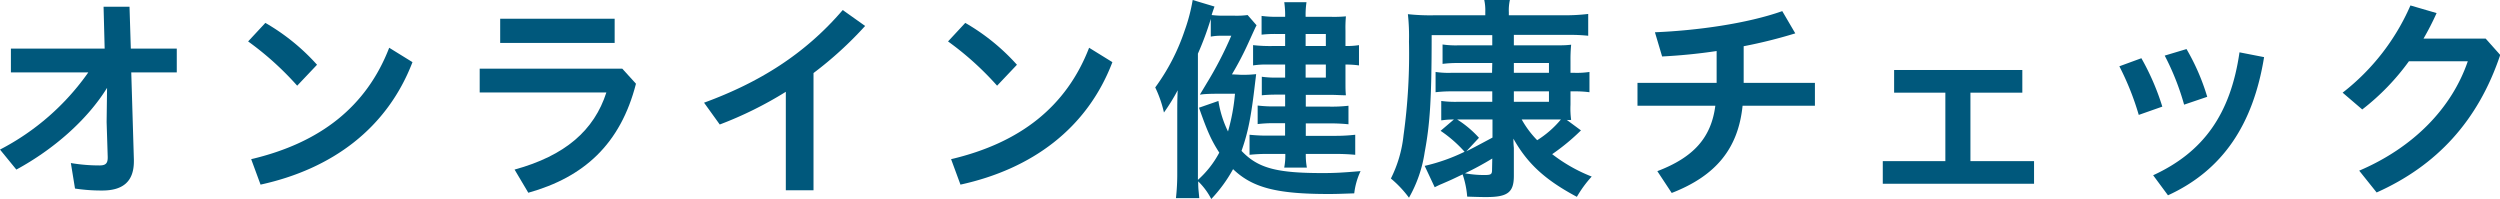
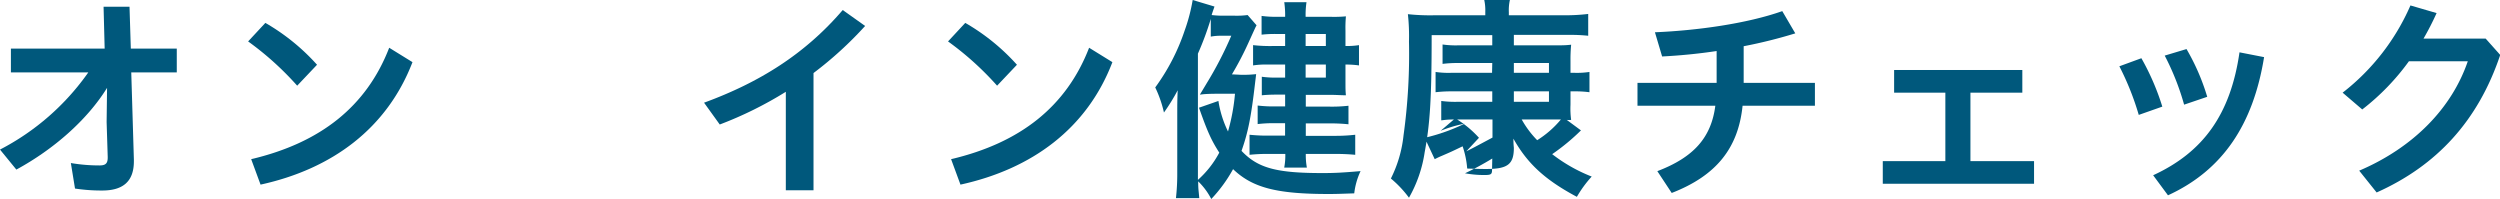
<svg xmlns="http://www.w3.org/2000/svg" width="458.63" height="36.51" viewBox="0 0 458.63 36.51">
  <defs>
    <style>.cls-1{fill:#00587c;}</style>
  </defs>
  <g id="レイヤー_2" data-name="レイヤー 2">
    <g id="menu">
      <path class="cls-1" d="M2,13.28V8.92H19.2L19,1.24l4.76,0L24,8.92h8.43v4.36H24.08l.48,16v.31c0,3.84-2.16,5.36-5.8,5.36a32.28,32.28,0,0,1-5-.36L13,29.91a31.19,31.19,0,0,0,5.24.44c1.08,0,1.52-.32,1.52-1.43v-.16l-.2-6.36.08-6.28C16,22,9.84,27.4,3,31.11L0,27.44A45.11,45.11,0,0,0,16.2,13.28Z" />
      <path class="cls-1" d="M48.68,4.2a38.48,38.48,0,0,1,9.48,7.68l-3.64,3.84a55.37,55.37,0,0,0-9-8.12Zm-2.6,25c12.72-3,21.16-9.68,25.32-20.44l4.27,2.64C71,23.56,60.92,31,47.8,33.87Z" />
-       <path class="cls-1" d="M116.67,15.36c-2.84,11.08-9.55,17.15-19.75,20L94.4,31.11c9.28-2.55,14.6-7.19,16.84-14.15H88V12.6h26.16ZM112.76,3.44V7.88h-21V3.44Z" />
      <path class="cls-1" d="M149.24,34.91h-5.08V16.84a69.52,69.52,0,0,1-12.12,6l-2.88-4c10.16-3.72,18.52-8.92,25.44-17l4.11,2.92a67.92,67.92,0,0,1-9.47,8.64Z" />
      <path class="cls-1" d="M177.08,4.2a38.48,38.48,0,0,1,9.48,7.68l-3.64,3.84a55.37,55.37,0,0,0-9-8.12Zm-2.6,25c12.72-3,21.16-9.68,25.32-20.44l4.27,2.64C199.44,23.56,189.32,31,176.2,33.87Z" />
      <path class="cls-1" d="M227.64,13.72a21.48,21.48,0,0,0,2.8-.12c-.08.76-.12,1-.2,1.68-.72,6.2-1.28,9-2.48,12.4,3,3.15,6.36,4.07,14.84,4.07,2.27,0,3.71-.08,7-.36a13,13,0,0,0-1.16,4.08c-2.36.08-3.36.12-4.68.12-9.59,0-14-1.16-17.55-4.56a26.41,26.41,0,0,1-4,5.48,12.41,12.41,0,0,0-2.4-3.24c0,1.48.08,1.6.2,3.08h-4.28a40.48,40.48,0,0,0,.24-4.68V21.36c0-2,0-3.08.08-4.8a35.53,35.53,0,0,1-2.52,4.08,21.55,21.55,0,0,0-1.6-4.6,38.12,38.12,0,0,0,5.4-10.44A32.4,32.4,0,0,0,218.8,0l4,1.2c-.24.72-.36,1-.52,1.56a17.79,17.79,0,0,0,2.28.12h2a15.28,15.28,0,0,0,2.32-.12l1.64,1.88c-.2.36-.2.36-1.4,3a57.17,57.17,0,0,1-3.12,6Zm-7.88,17.91V33a17.93,17.93,0,0,0,3.92-5c-1.44-2.24-2.16-3.8-3.72-8.24l3.56-1.24a19.51,19.51,0,0,0,1.76,5.6,36.44,36.44,0,0,0,1.28-6.92h-3c-.92,0-1.64,0-2.76.08l-.68.08,1.2-2a67.38,67.38,0,0,0,4.56-8.8h-1.76a9.46,9.46,0,0,0-2,.16V3.48a55.54,55.54,0,0,1-2.36,6.36Zm16-25.39h-1.4a21,21,0,0,0-2.92.12V2.92a18.92,18.92,0,0,0,2.92.16h1.4A16.56,16.56,0,0,0,235.6.4h4.08a15.64,15.64,0,0,0-.16,2.68H244A23.43,23.43,0,0,0,246.91,3a23.41,23.41,0,0,0-.08,2.64V8.44a14.27,14.27,0,0,0,2.48-.16V12a18,18,0,0,0-2.48-.16V15c0,1.12,0,1.72.08,2.48-.84,0-1.76-.08-3-.08h-4.36v2.16h4.31a27.31,27.31,0,0,0,3.52-.16v3.4a31.13,31.13,0,0,0-3.52-.16h-4.31v2.28h5.35a31.51,31.51,0,0,0,3.72-.2v3.68a36.44,36.44,0,0,0-3.72-.16h-5.35a12.77,12.77,0,0,0,.2,2.51h-4.16a11.59,11.59,0,0,0,.2-2.51h-3a30.09,30.09,0,0,0-3.56.16V24.72a31.26,31.26,0,0,0,3.6.16h2.92V22.6H234a25.22,25.22,0,0,0-3.28.16v-3.4a24.07,24.07,0,0,0,3.28.16h1.76V17.36h-1.64a26.09,26.09,0,0,0-2.64.12v-3.4a18.43,18.43,0,0,0,2.72.16h1.56v-2.4h-3.28a15.5,15.5,0,0,0-2.6.16V8.28a28,28,0,0,0,3.72.16h2.16Zm7.47,2.2V6.24h-3.71v2.2Zm-3.71,5.8h3.71v-2.4h-3.71Z" />
-       <path class="cls-1" d="M273.76,11.56h-6.24a21.93,21.93,0,0,0-2.88.16V8.16a17.17,17.17,0,0,0,2.84.16h6.28V6.44H262.64c0,11.84-.32,16.36-1.28,21.48a23.93,23.93,0,0,1-2.88,8.35,20.1,20.1,0,0,0-3.32-3.52,22.94,22.94,0,0,0,2.32-7.91,108.47,108.47,0,0,0,1-17.24,36.71,36.71,0,0,0-.2-5,38.16,38.16,0,0,0,5,.2h9.2v-.6a8.92,8.92,0,0,0-.2-2.24H277a8.69,8.69,0,0,0-.2,2.28v.56h10a35.15,35.15,0,0,0,4.56-.24v4a30.12,30.12,0,0,0-3.44-.16H277.72V8.32H285c1.55,0,2.23,0,3.23-.12a27.85,27.85,0,0,0-.12,2.88v2.28h.76a15.28,15.28,0,0,0,2.72-.16v3.72a19.36,19.36,0,0,0-2.76-.16h-.72v2.48a15.47,15.47,0,0,0,.12,2.76,5.1,5.1,0,0,1-.8,0l2.6,1.92a38.67,38.67,0,0,1-5.28,4.36A29.21,29.21,0,0,0,292,32.39a21.4,21.4,0,0,0-2.72,3.72C283.44,33,280.2,30,277.64,25.44a15,15,0,0,0,.08,1.68v5.15c0,3-1.12,3.88-5,3.88-.8,0-1.2,0-3.56-.08a16.69,16.69,0,0,0-.84-4.08c-2.08,1-2.08,1-3.84,1.76-.4.16-.88.4-1.28.6l-1.84-3.92a33.91,33.91,0,0,0,7.32-2.59A23.43,23.43,0,0,0,264.28,24l2.44-2.08c-1.2,0-1.6.08-2.32.16V18.52a18.68,18.68,0,0,0,2.88.16h6.48V16.76h-7.4a24,24,0,0,0-3,.16V13.2a16,16,0,0,0,2.84.16h7.52Zm-6.44,10.36a19,19,0,0,1,4,3.36L269,27.76c1.28-.64,1.28-.64,4.8-2.52V21.92Zm6.44,7.16a54.47,54.47,0,0,1-5,2.71,19.75,19.75,0,0,0,3.48.32c1.32,0,1.48-.12,1.48-1Zm10.4-15.72v-1.8h-6.44v1.8Zm-6.44,5.32h6.44V16.76h-6.44Zm1.44,3.24a17.77,17.77,0,0,0,2.84,3.8,18.25,18.25,0,0,0,4.35-3.8h-7.19Z" />
+       <path class="cls-1" d="M273.76,11.56h-6.24a21.93,21.93,0,0,0-2.88.16V8.16a17.17,17.17,0,0,0,2.84.16h6.28V6.44H262.64c0,11.84-.32,16.36-1.28,21.48a23.93,23.93,0,0,1-2.88,8.35,20.1,20.1,0,0,0-3.32-3.52,22.94,22.94,0,0,0,2.32-7.91,108.47,108.47,0,0,0,1-17.24,36.71,36.71,0,0,0-.2-5,38.16,38.16,0,0,0,5,.2h9.2v-.6a8.92,8.92,0,0,0-.2-2.24H277a8.69,8.69,0,0,0-.2,2.28v.56h10a35.15,35.15,0,0,0,4.56-.24v4a30.12,30.12,0,0,0-3.44-.16H277.72V8.32H285c1.55,0,2.23,0,3.23-.12a27.85,27.85,0,0,0-.12,2.88v2.28h.76a15.28,15.28,0,0,0,2.72-.16v3.72a19.36,19.36,0,0,0-2.76-.16h-.72v2.48a15.47,15.47,0,0,0,.12,2.76,5.1,5.1,0,0,1-.8,0l2.6,1.92a38.67,38.67,0,0,1-5.28,4.36A29.21,29.21,0,0,0,292,32.39a21.4,21.4,0,0,0-2.72,3.72C283.44,33,280.2,30,277.64,25.44a15,15,0,0,0,.08,1.68c0,3-1.12,3.88-5,3.88-.8,0-1.2,0-3.56-.08a16.69,16.69,0,0,0-.84-4.08c-2.08,1-2.08,1-3.84,1.76-.4.16-.88.4-1.28.6l-1.84-3.92a33.91,33.91,0,0,0,7.32-2.59A23.43,23.43,0,0,0,264.28,24l2.44-2.08c-1.2,0-1.6.08-2.32.16V18.52a18.68,18.68,0,0,0,2.88.16h6.48V16.76h-7.4a24,24,0,0,0-3,.16V13.2a16,16,0,0,0,2.84.16h7.52Zm-6.44,10.36a19,19,0,0,1,4,3.36L269,27.76c1.28-.64,1.28-.64,4.8-2.52V21.92Zm6.44,7.16a54.47,54.47,0,0,1-5,2.71,19.75,19.75,0,0,0,3.48.32c1.32,0,1.48-.12,1.48-1Zm10.4-15.72v-1.8h-6.44v1.8Zm-6.44,5.32h6.44V16.76h-6.44Zm1.44,3.24a17.77,17.77,0,0,0,2.84,3.8,18.25,18.25,0,0,0,4.35-3.8h-7.19Z" />
      <path class="cls-1" d="M314.92,9.36c-3.44.52-6.88.84-10,1l-1.32-4.44c7.76-.32,16.92-1.6,23.36-3.88l2.39,4.08a90.36,90.36,0,0,1-9.47,2.36V15.2h13.07v4.2H319.68c-.8,7.8-4.84,12.83-13,16l-2.64-4c6.68-2.55,9.88-6.15,10.64-12H300.4V15.2h14.52Z" />
      <path class="cls-1" d="M356.88,29.56V17h-9.4V12.84H371V17h-9.52V29.56h11.67v4.15H345.4V29.56Z" />
      <path class="cls-1" d="M392.84,10.68a44.71,44.71,0,0,1,3.84,8.88l-4.32,1.52a50.56,50.56,0,0,0-3.56-8.92Zm22.51-.2c-2,12.36-7.59,20.75-17.63,25.35L395,32.15c9.2-4.23,14.2-11.19,15.84-22.55ZM401.12,9a40.08,40.08,0,0,1,3.8,8.76l-4.24,1.44a46.37,46.37,0,0,0-3.56-9Z" />
      <path class="cls-1" d="M456,7.08l2.67,3C454.6,22.2,447,30.39,436,35.31l-3.2-4c10-4.27,17-11.51,19.92-20.07h-10.8a42.89,42.89,0,0,1-8.56,8.84L429.76,17A40.87,40.87,0,0,0,442.2,1L447,2.4a51.58,51.58,0,0,1-2.4,4.68Z" />
    </g>
  </g>
</svg>